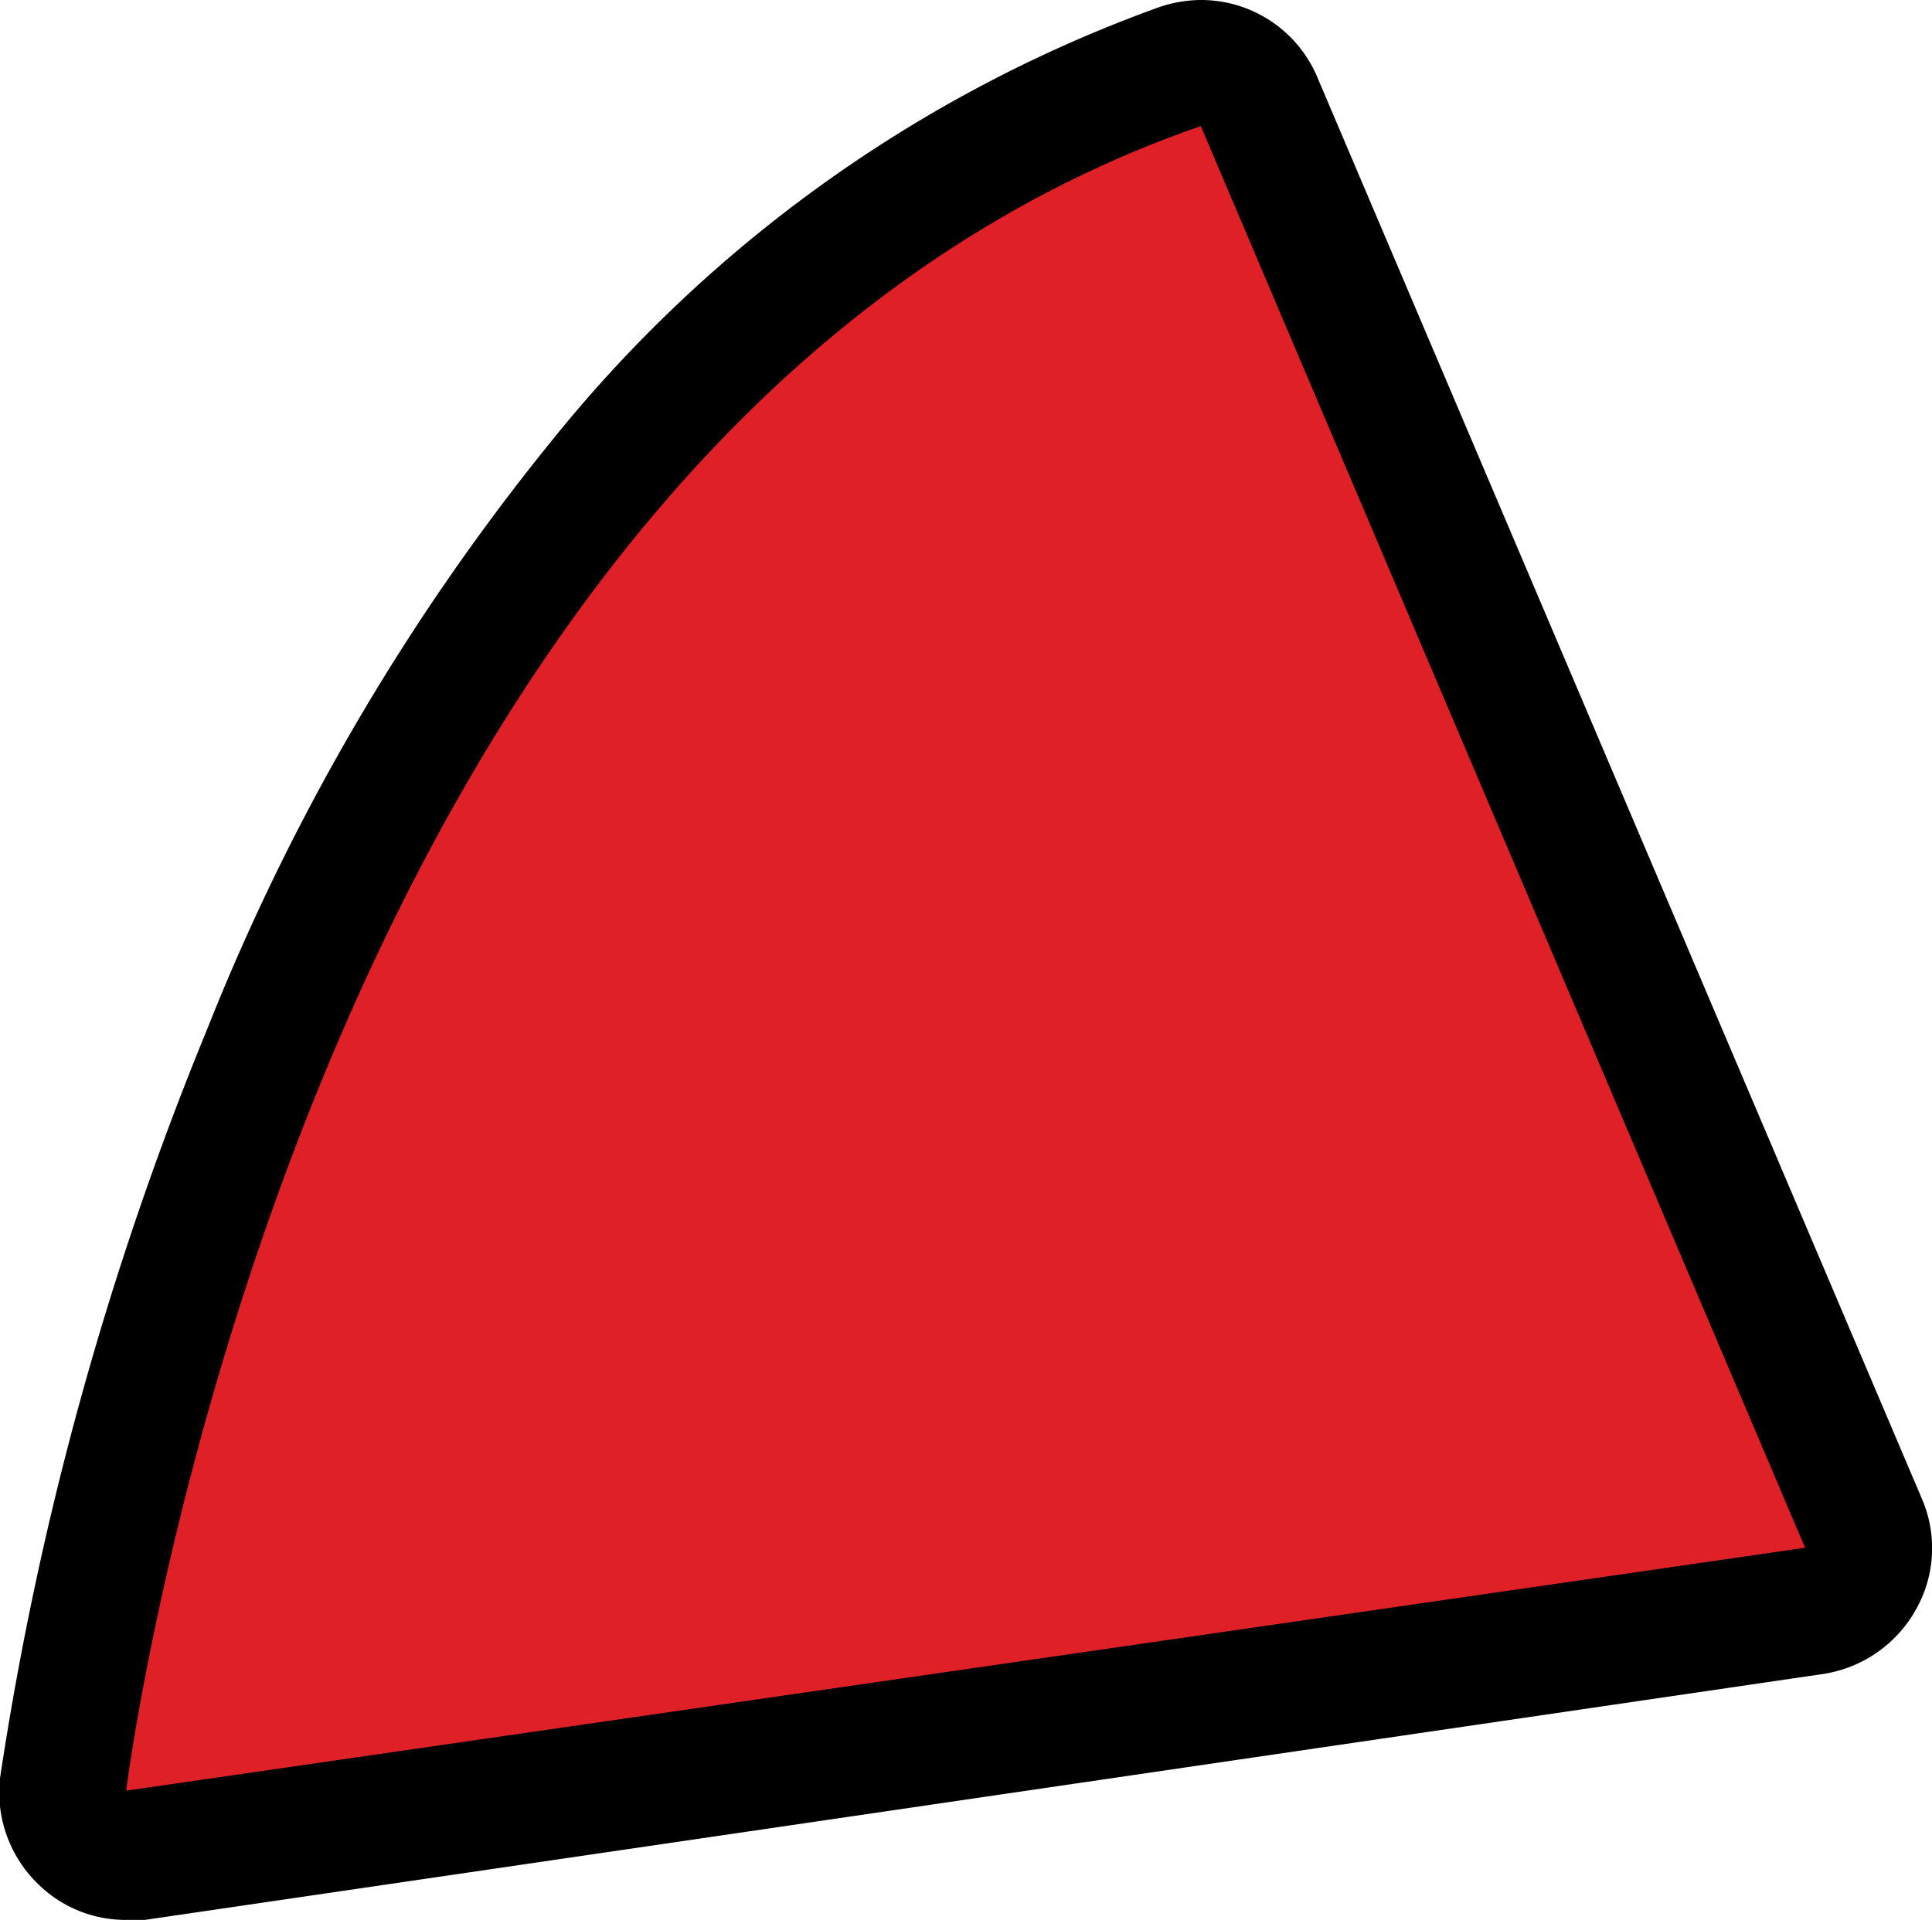
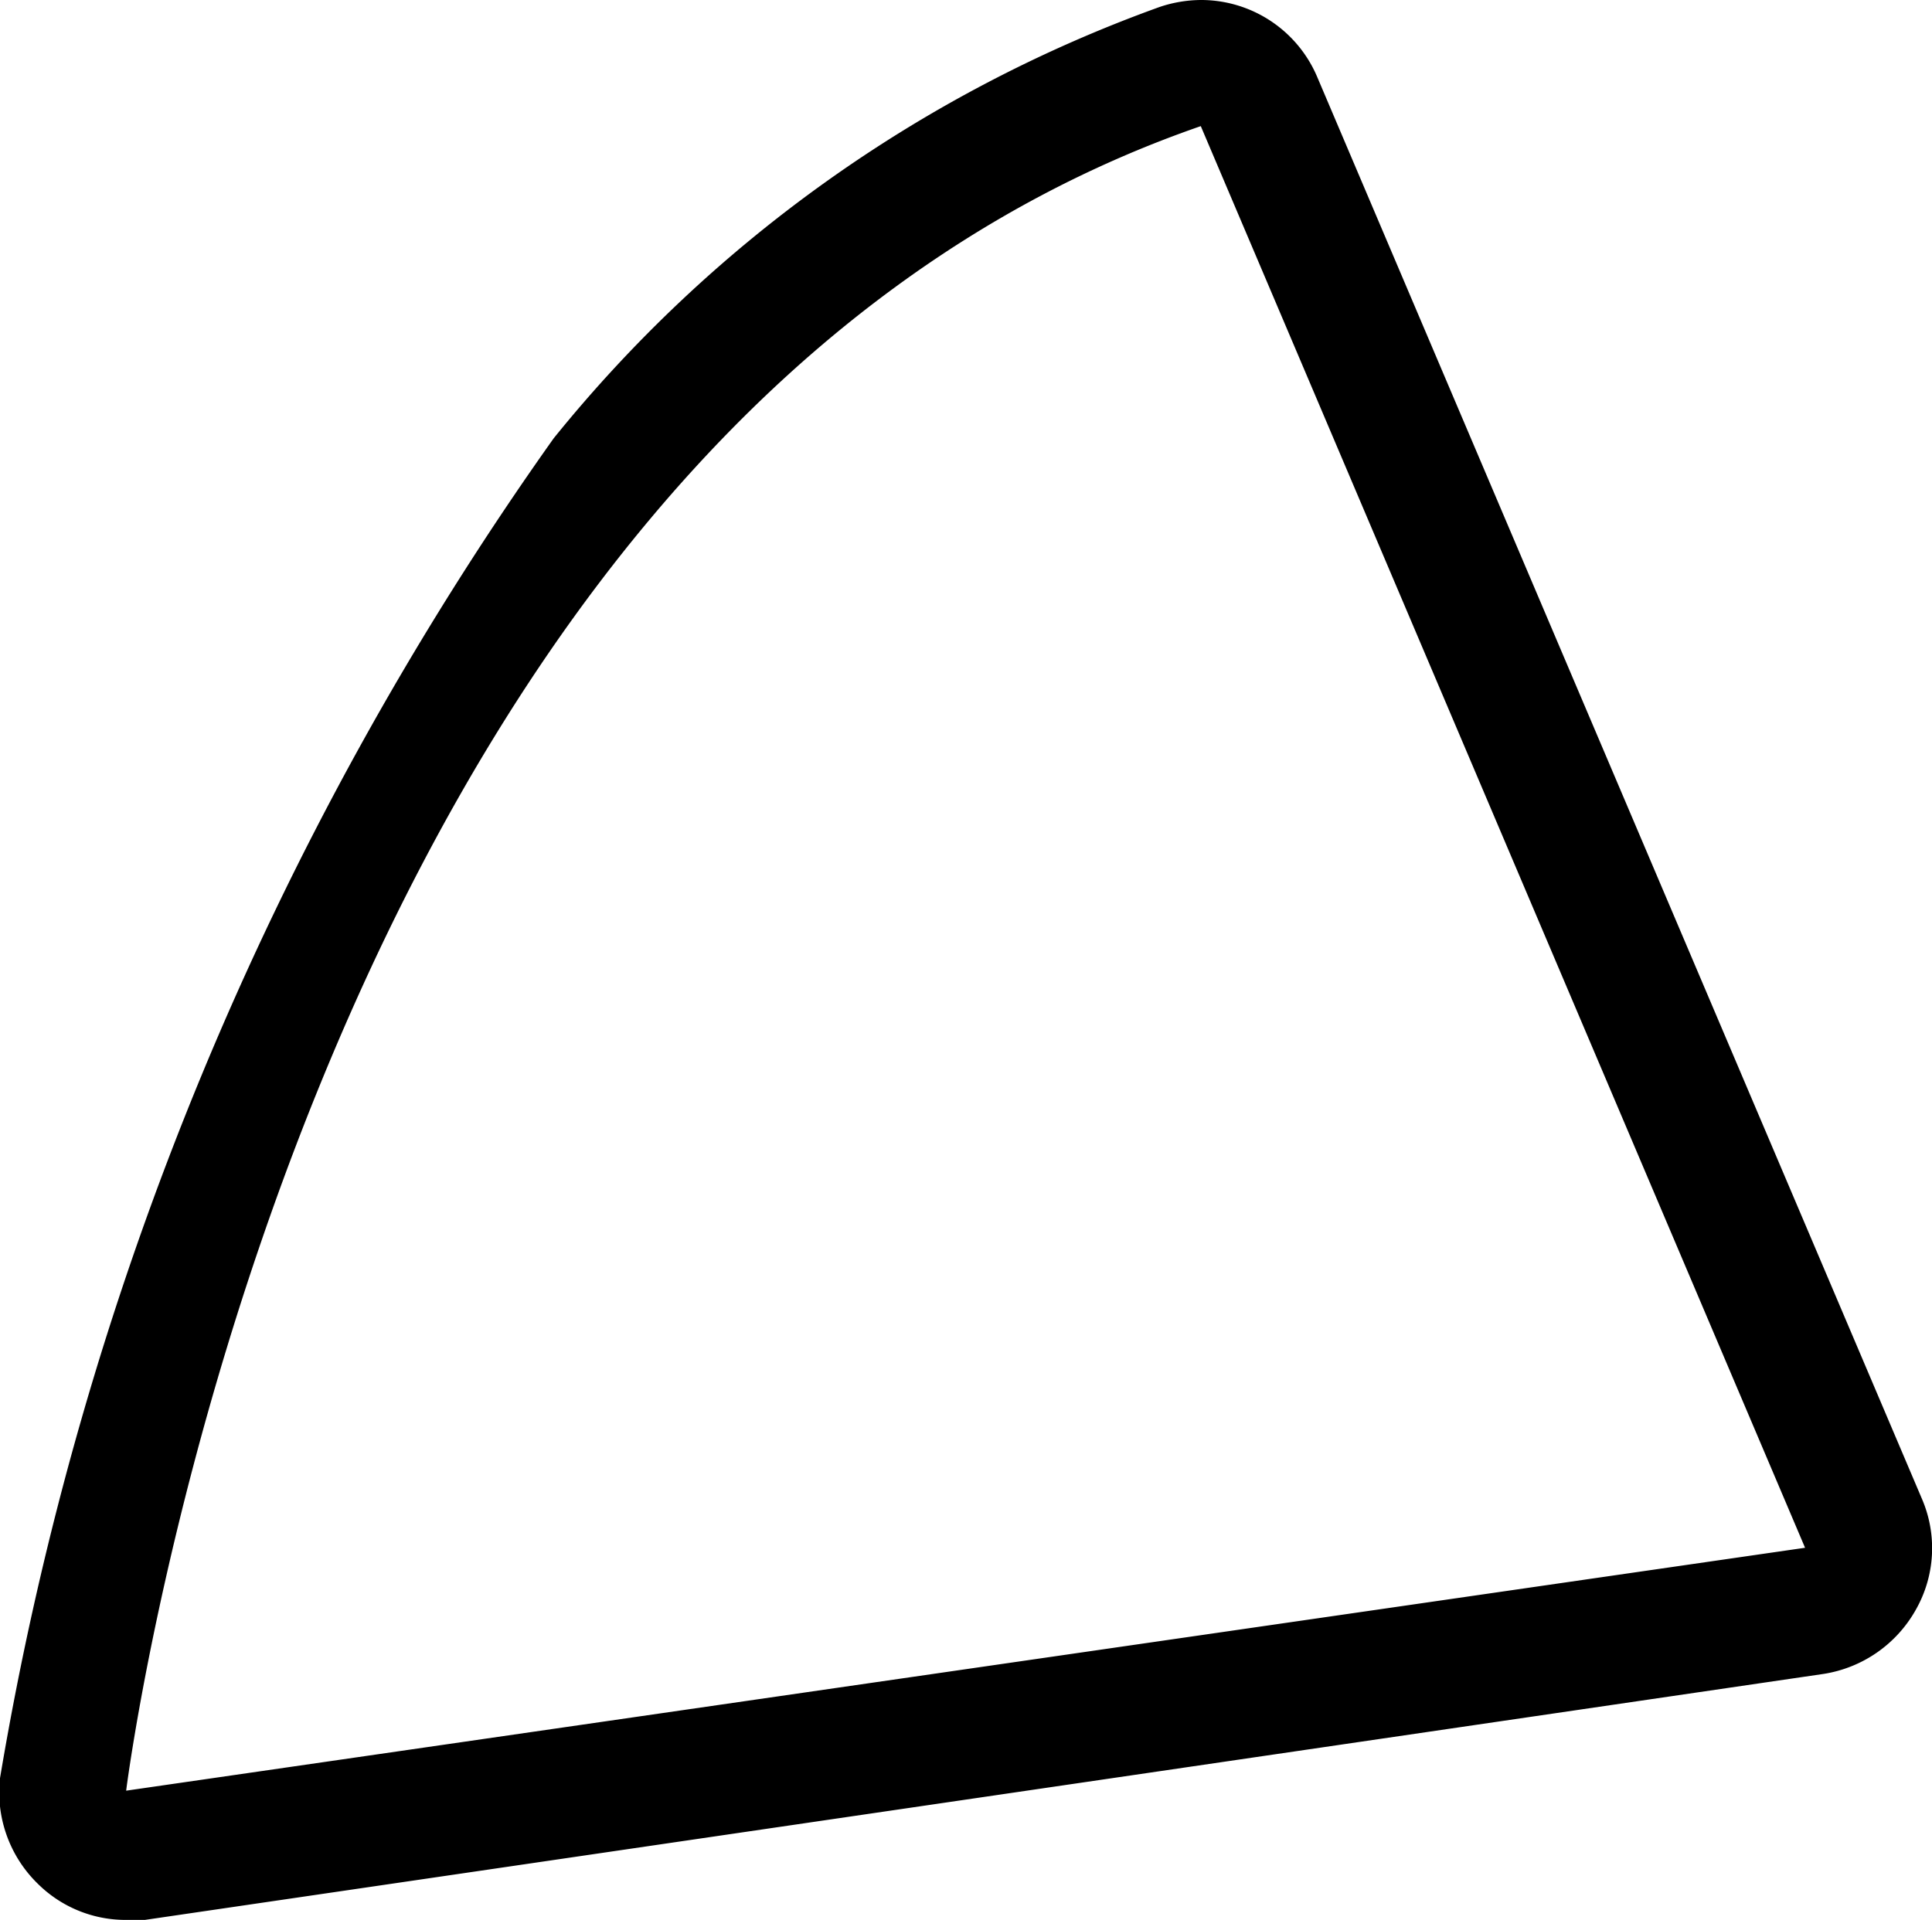
<svg xmlns="http://www.w3.org/2000/svg" viewBox="0 0 24.81 24.66">
  <defs>
    <style>.cls-1{fill:#df2127;}</style>
  </defs>
  <g id="Layer_2" data-name="Layer 2">
    <g id="Layer_1-2" data-name="Layer 1">
-       <path class="cls-1" d="M1.62,23.85a.79.79,0,0,1-.56-.23.82.82,0,0,1-.24-.68,40,40,0,0,1,2.59-9.41C6.11,7,10.17,2.58,15.16.86a.75.75,0,0,1,.26,0,.81.81,0,0,1,.75.5l7.76,18.25a.8.8,0,0,1,0,.72.78.78,0,0,1-.59.4L1.74,23.84Z" />
-       <path d="M15.42,1.62l7.76,18.26L1.62,23S3.78,5.65,15.42,1.62m0-1.62a1.69,1.69,0,0,0-.53.09A17.71,17.71,0,0,0,7.11,5.63a28.94,28.94,0,0,0-4.45,7.59A41.61,41.61,0,0,0,0,22.84,1.64,1.64,0,0,0,.49,24.2a1.6,1.6,0,0,0,1.13.46h.24l21.56-3.16a1.65,1.65,0,0,0,1.18-.82,1.6,1.6,0,0,0,.08-1.43L16.92,1a1.62,1.62,0,0,0-1.5-1Z" />
+       <path d="M15.42,1.62l7.76,18.26L1.62,23S3.78,5.65,15.42,1.62m0-1.62a1.69,1.69,0,0,0-.53.09A17.71,17.71,0,0,0,7.11,5.63A41.61,41.61,0,0,0,0,22.84,1.64,1.64,0,0,0,.49,24.2a1.6,1.6,0,0,0,1.13.46h.24l21.56-3.16a1.65,1.65,0,0,0,1.18-.82,1.6,1.6,0,0,0,.08-1.43L16.92,1a1.62,1.62,0,0,0-1.5-1Z" />
    </g>
  </g>
</svg>